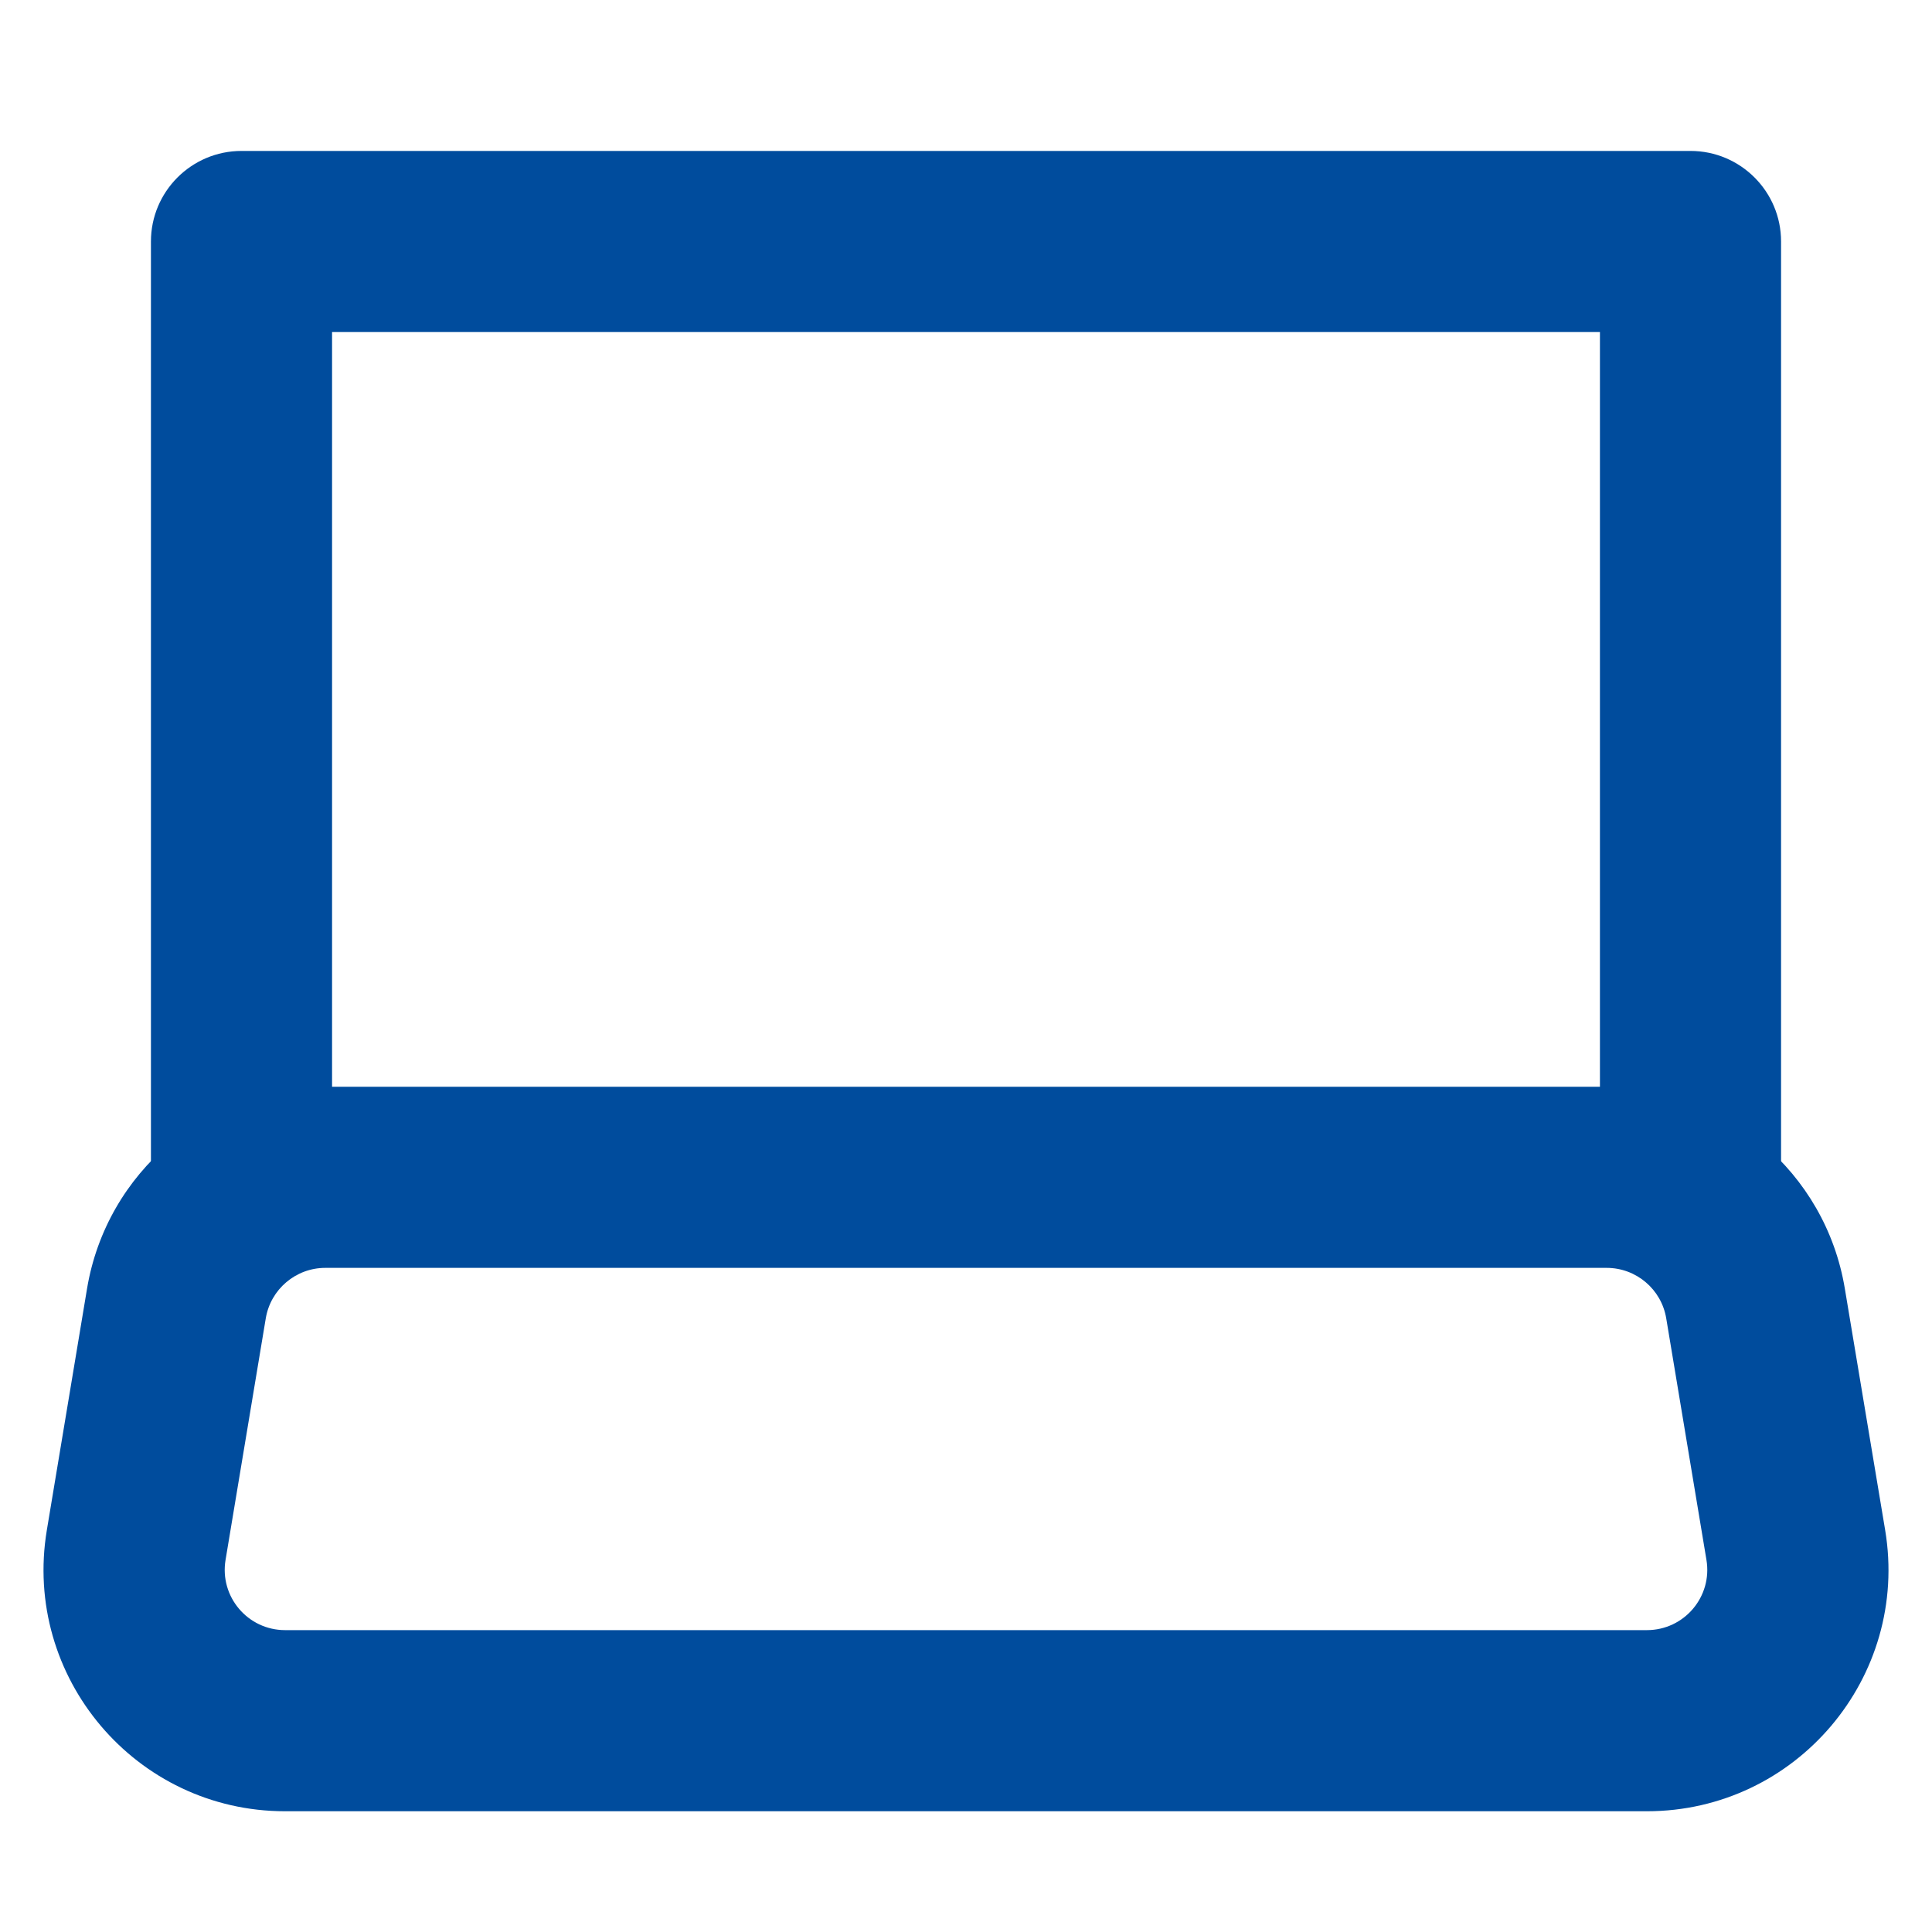
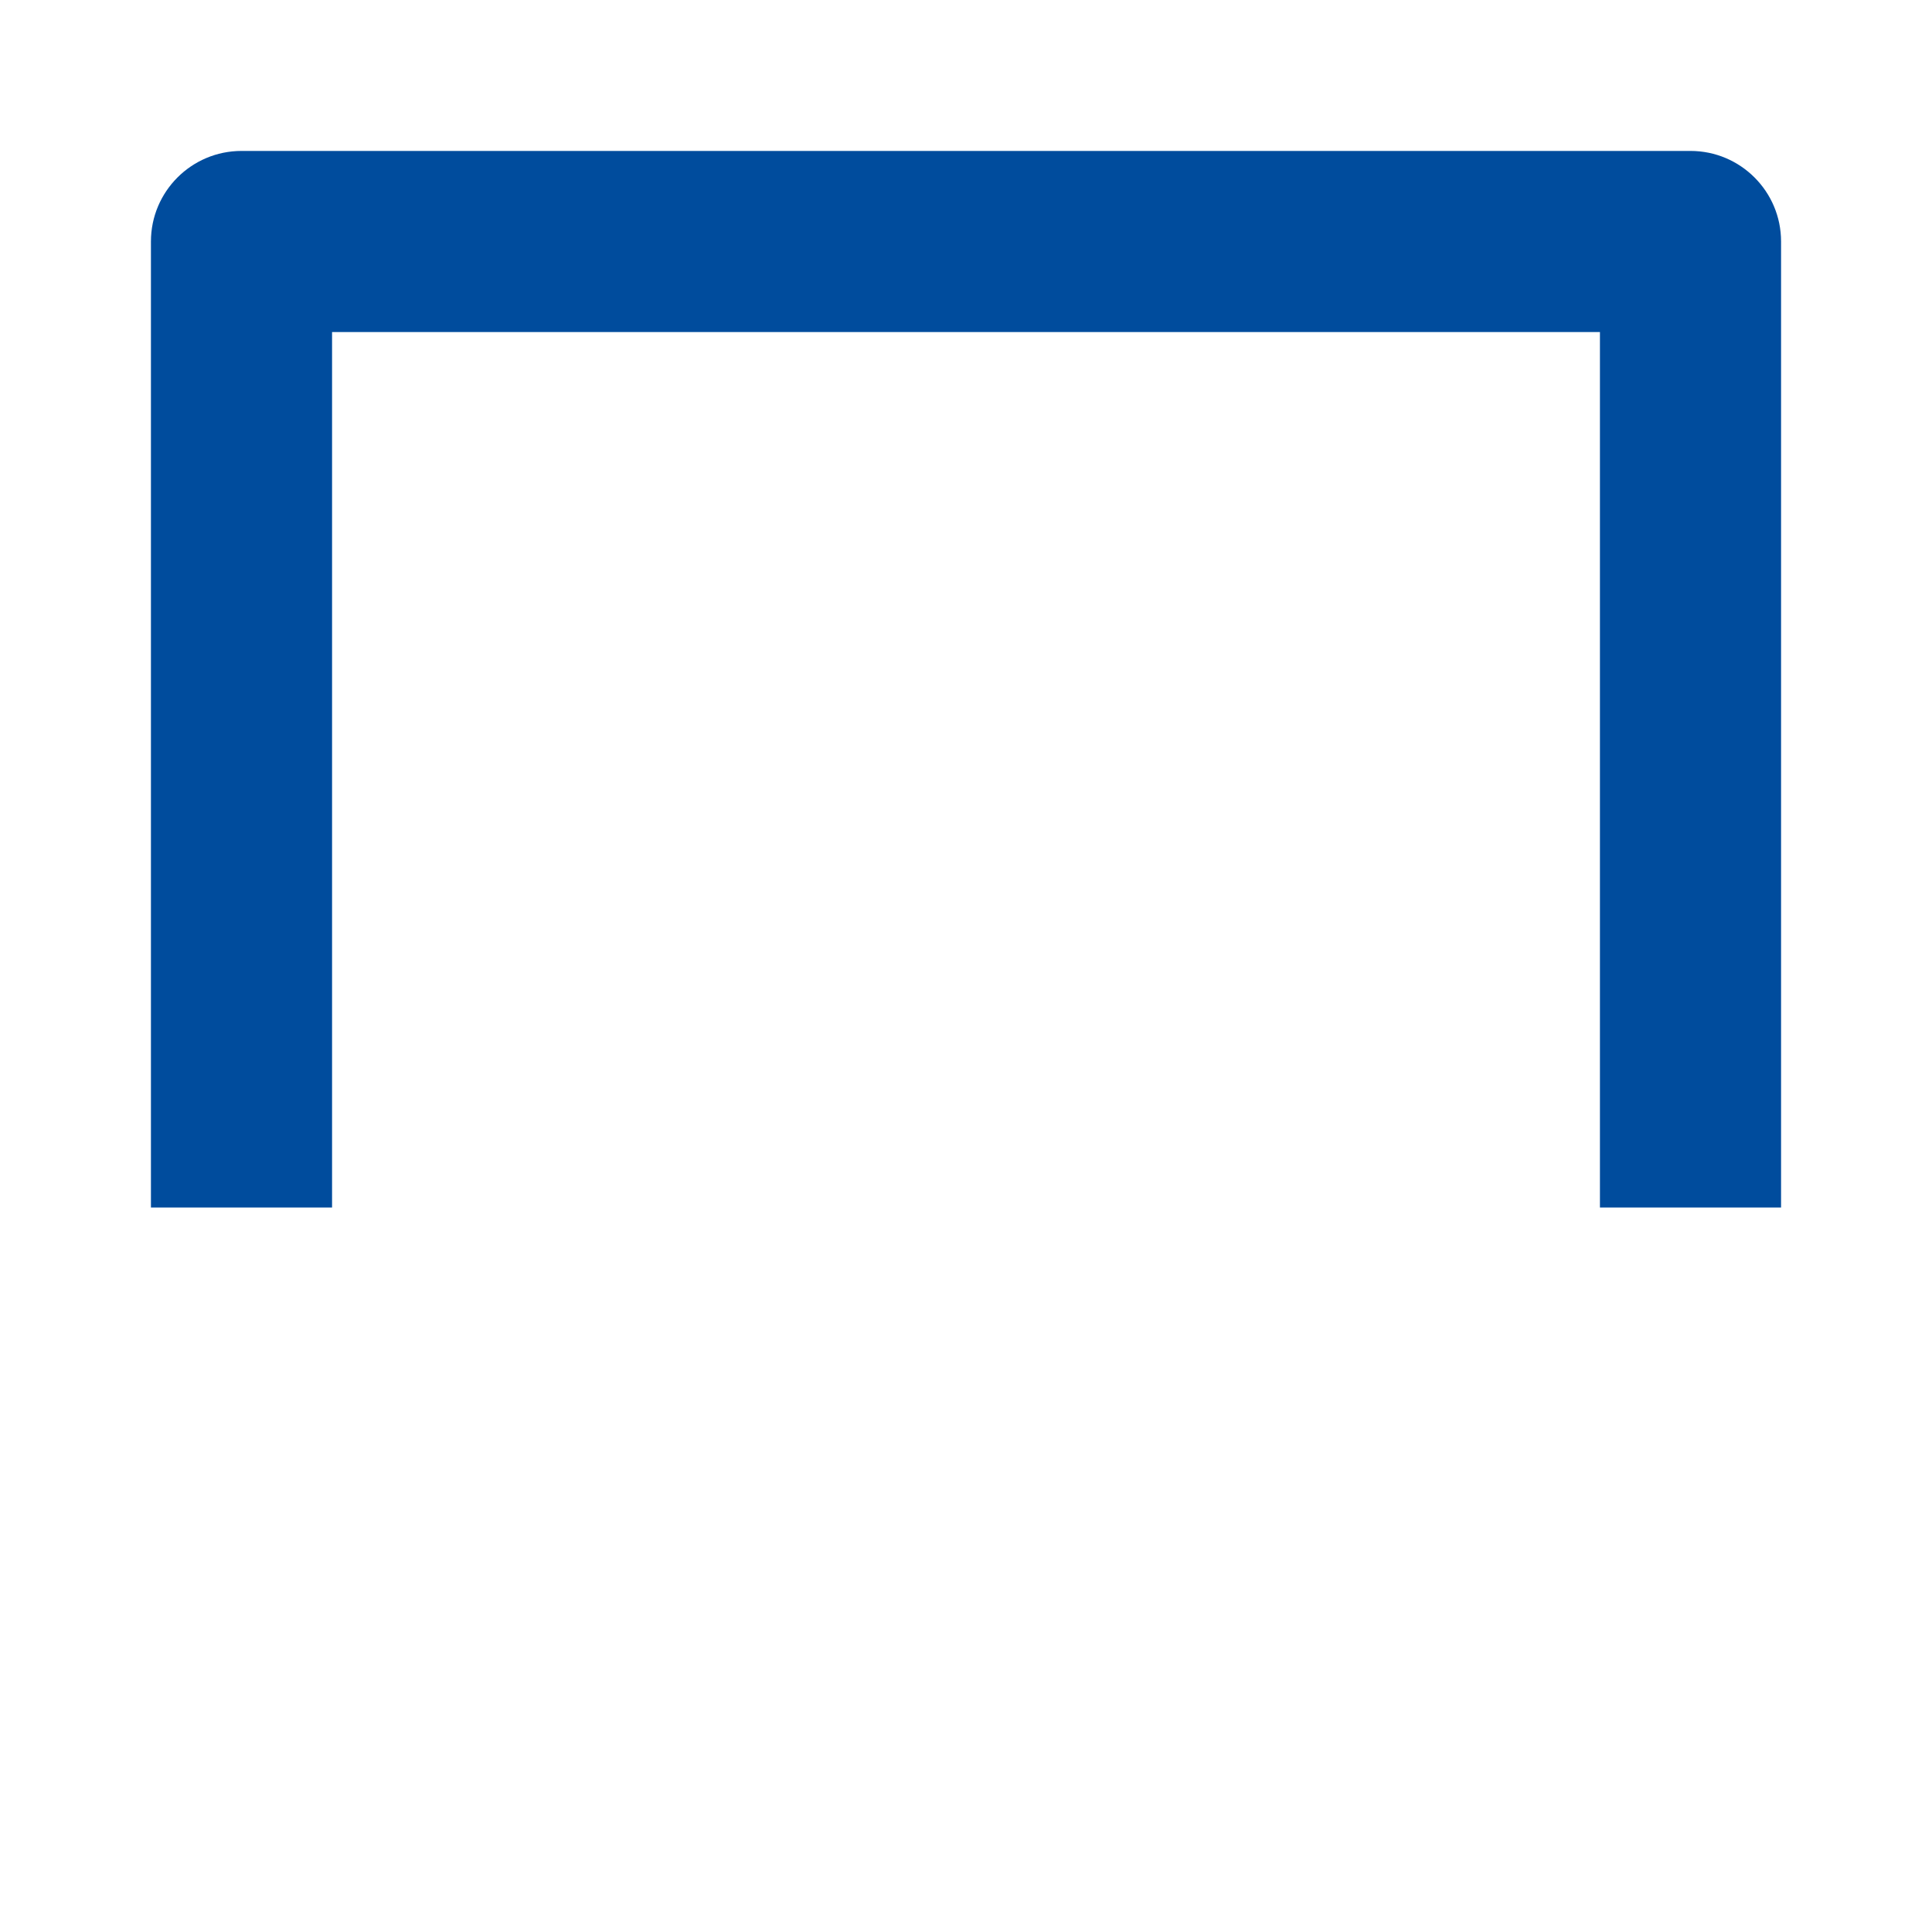
<svg xmlns="http://www.w3.org/2000/svg" width="16" height="16" viewBox="0 0 16 16" fill="none">
  <path fill-rule="evenodd" clip-rule="evenodd" d="M1.25 2C1.25 1.586 1.586 1.25 2 1.25H14C14.414 1.25 14.75 1.586 14.75 2V10H13.25V2.75H2.75V10H1.25V2Z" fill="#004C9D" />
-   <path fill-rule="evenodd" clip-rule="evenodd" d="M14.132 12.918L13.799 10.918C13.759 10.677 13.55 10.5 13.306 10.5H2.694C2.45 10.5 2.241 10.677 2.201 10.918L1.868 12.918C1.817 13.223 2.052 13.5 2.361 13.5H13.639C13.948 13.5 14.183 13.223 14.132 12.918ZM2.694 9C1.716 9 0.882 9.707 0.721 10.671L0.388 12.671C0.185 13.89 1.125 15 2.361 15H13.639C14.875 15 15.815 13.89 15.612 12.671L15.278 10.671C15.118 9.707 14.283 9 13.306 9H2.694Z" fill="#004C9D" />
</svg>